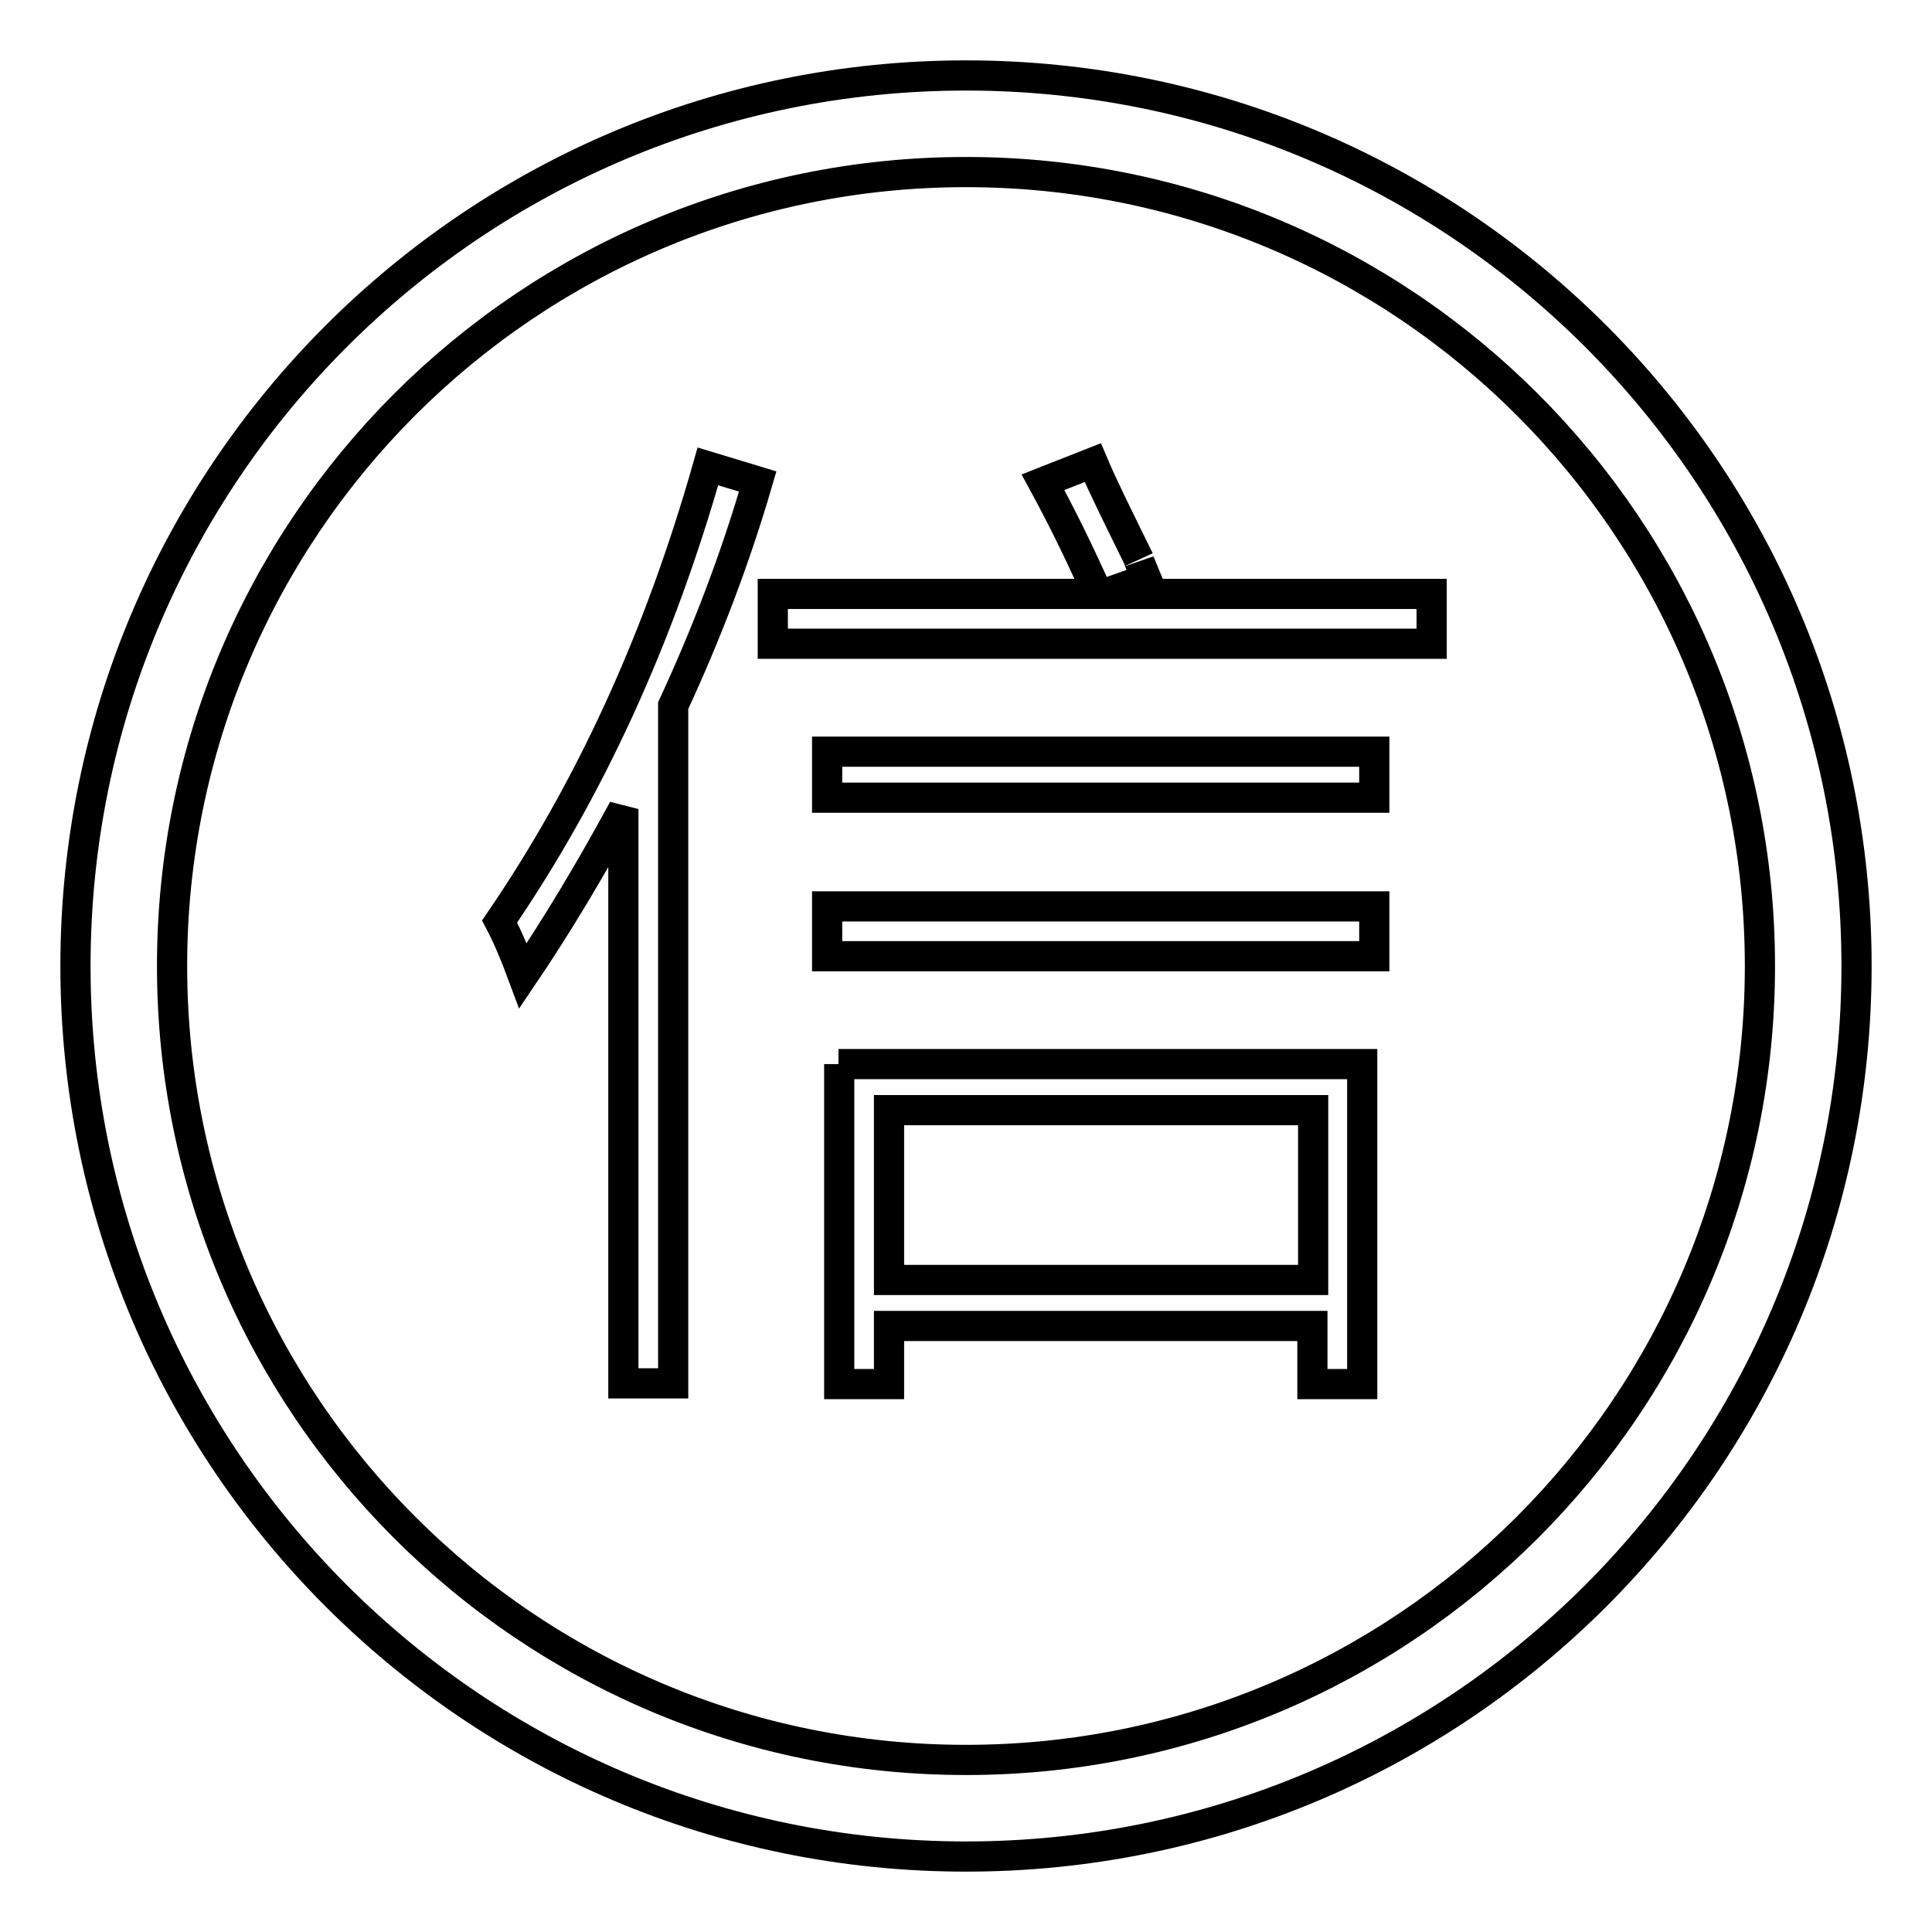
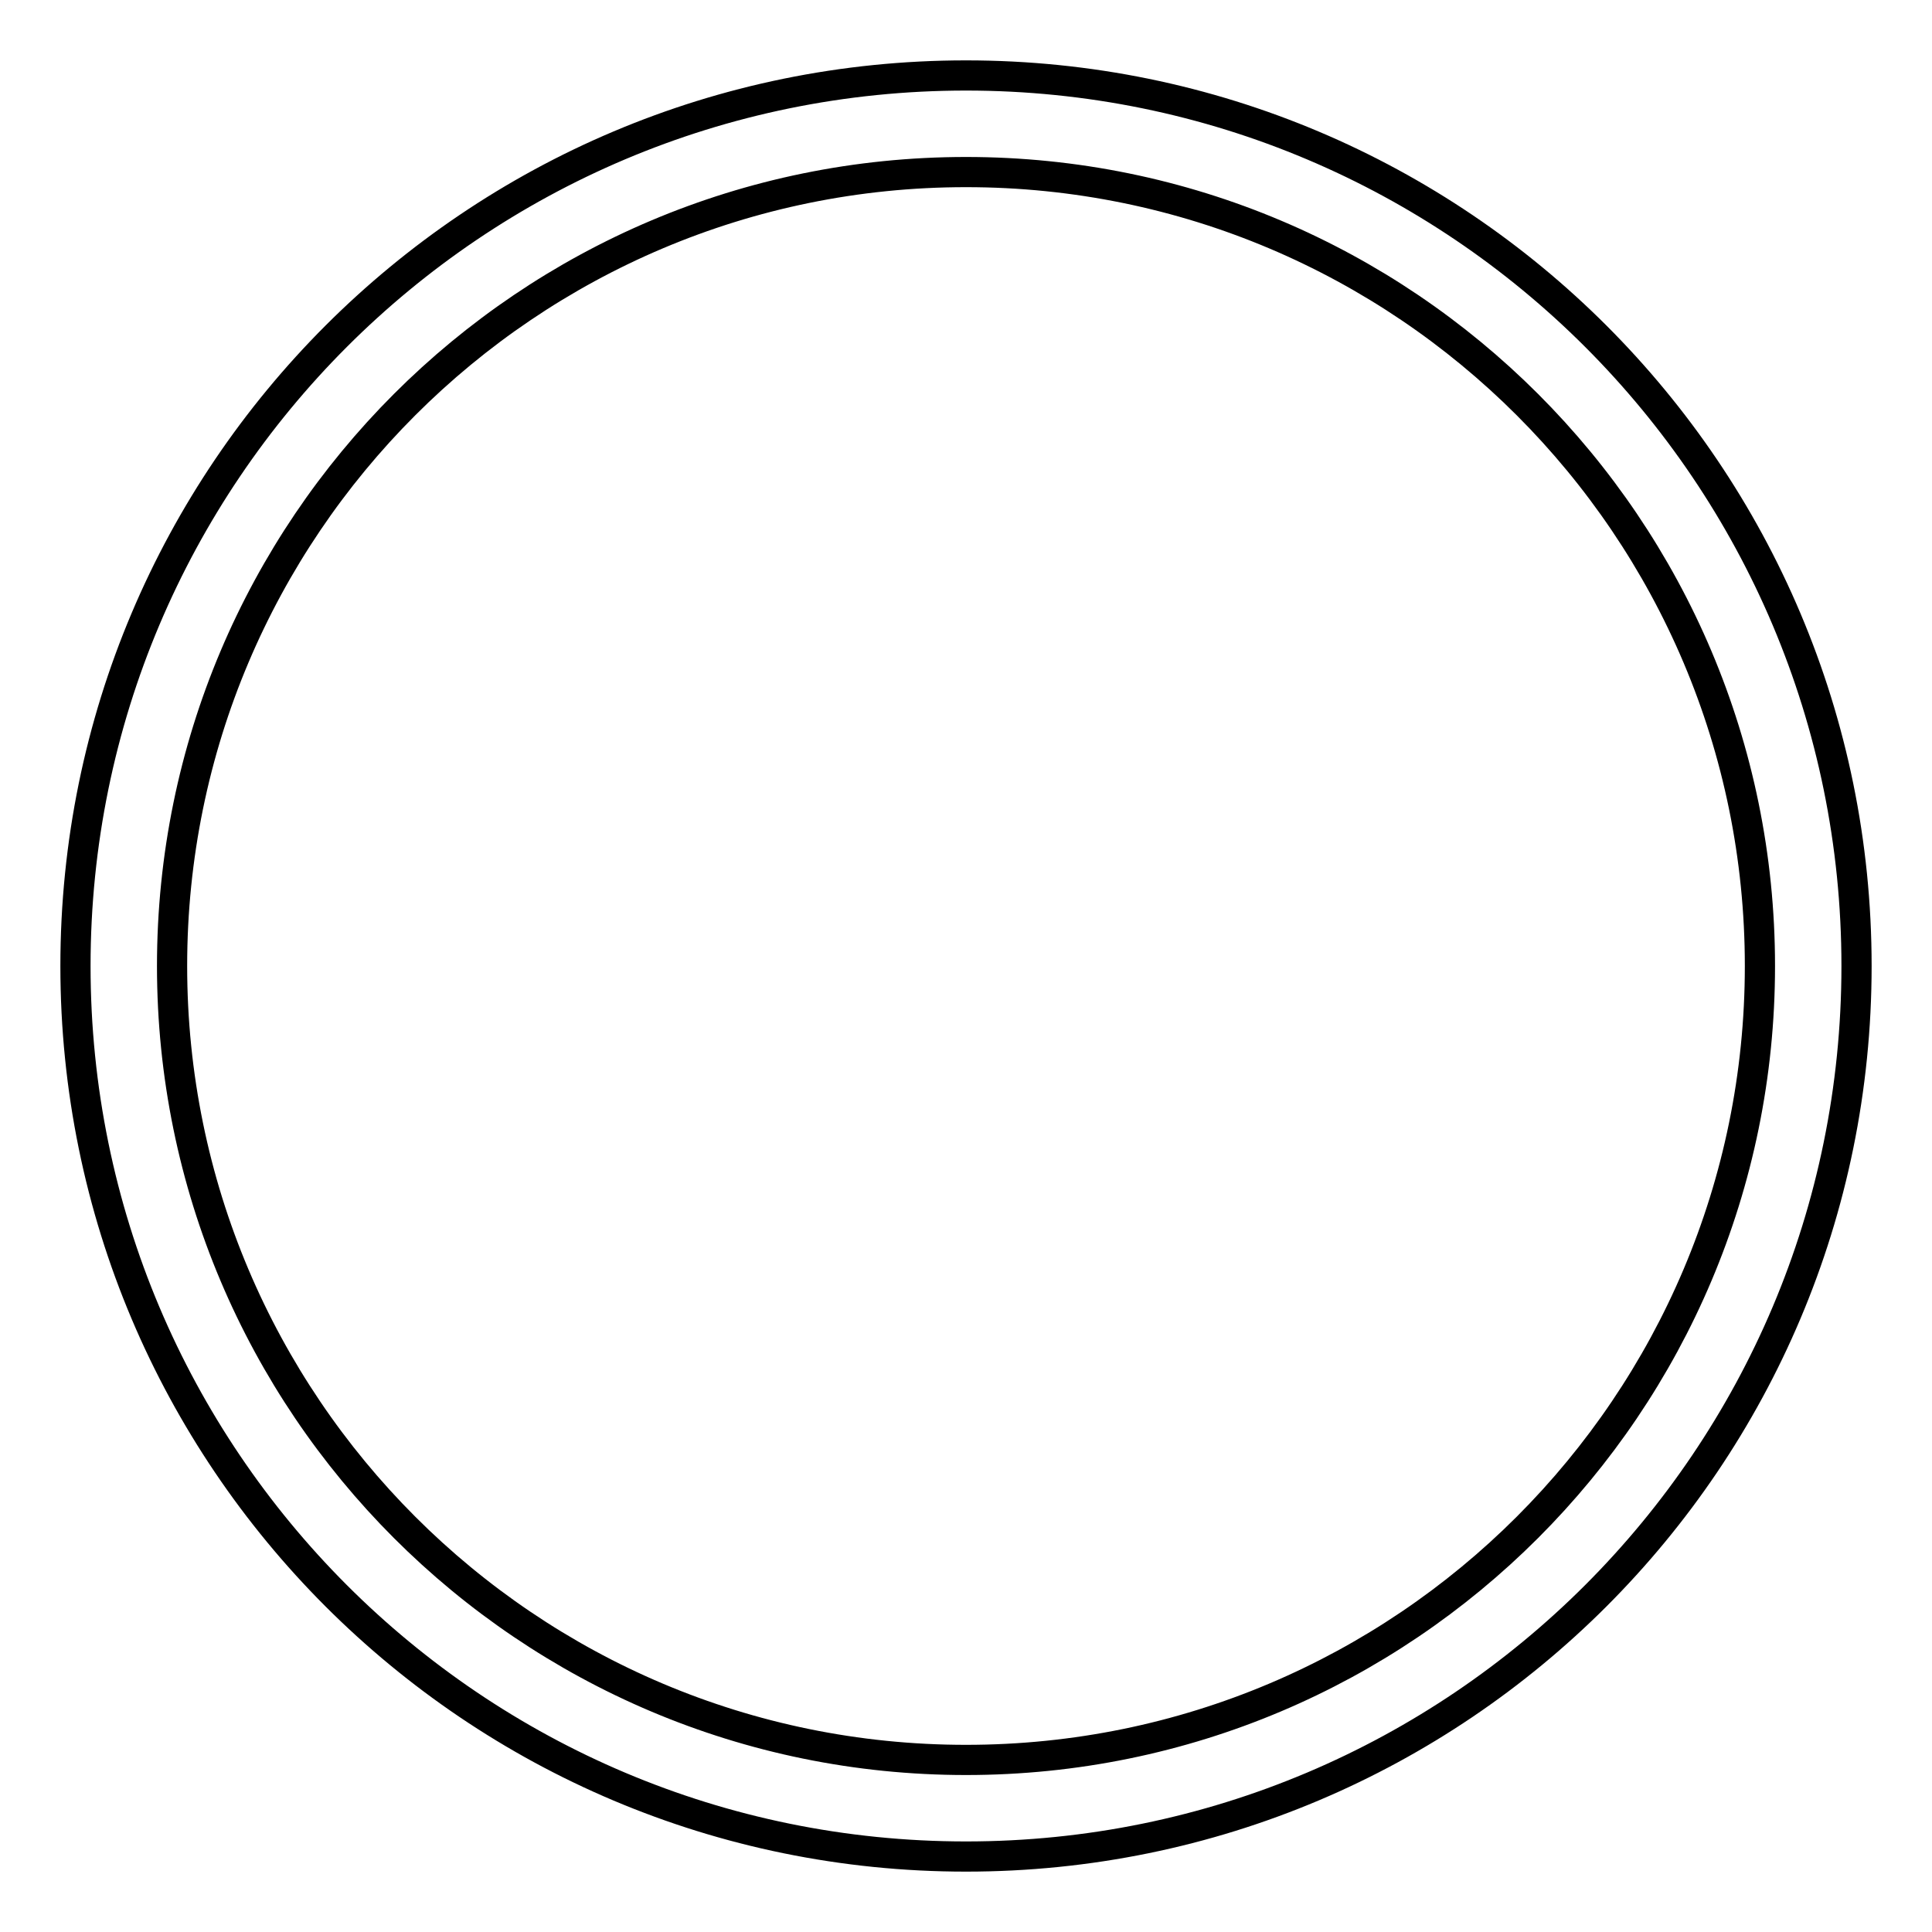
<svg xmlns="http://www.w3.org/2000/svg" version="1.1" x="0px" y="0px" viewBox="0 0 256 256" enable-background="new 0 0 256 256" xml:space="preserve">
  <g>
    <g>
      <path stroke-width="4" fill-opacity="0" stroke="#000000" d="M128,246c-65.2,0-118-52.8-118-118C10,62.8,62.8,10,128,10c65.2,0,118,52.8,118,118C246,193.2,193.2,246,128,246z M128,22.8C69.9,22.8,22.8,69.9,22.8,128S69.9,233.2,128,233.2c58.1,0,105.2-47.1,105.2-105.2S186.1,22.8,128,22.8z" />
-       <path stroke-width="4" fill-opacity="0" stroke="#000000" d="M69.3,129.3c-1-2.7-2-5.1-3.1-7.2c11.9-17.4,21.1-37.4,27.6-60.3l6.6,2C97.4,74.1,93.6,84,89.2,93.5v89.8h-6.6v-76.1C78.1,115.5,73.7,122.8,69.3,129.3z M138.2,63.9l6.6-2.6c1.3,3.1,3.4,7.3,6.1,12.8c-0.3-0.7,0,0.2,1,2.6l-5.6,2h43.4v6.6h-87.3v-6.6h42.9c0-0.3-0.2-0.8-0.5-1.5C142.8,72.8,140.6,68.3,138.2,63.9z M109.6,99.6h72.5v6.1h-72.5V99.6z M109.6,120.1h72.5v6.6h-72.5V120.1z M111.1,141h69.4v42.4h-6.6v-7.7h-56.1v7.7h-6.6V141L111.1,141z M117.8,147.1v22.5h56.2v-22.5H117.8z" />
    </g>
  </g>
</svg>